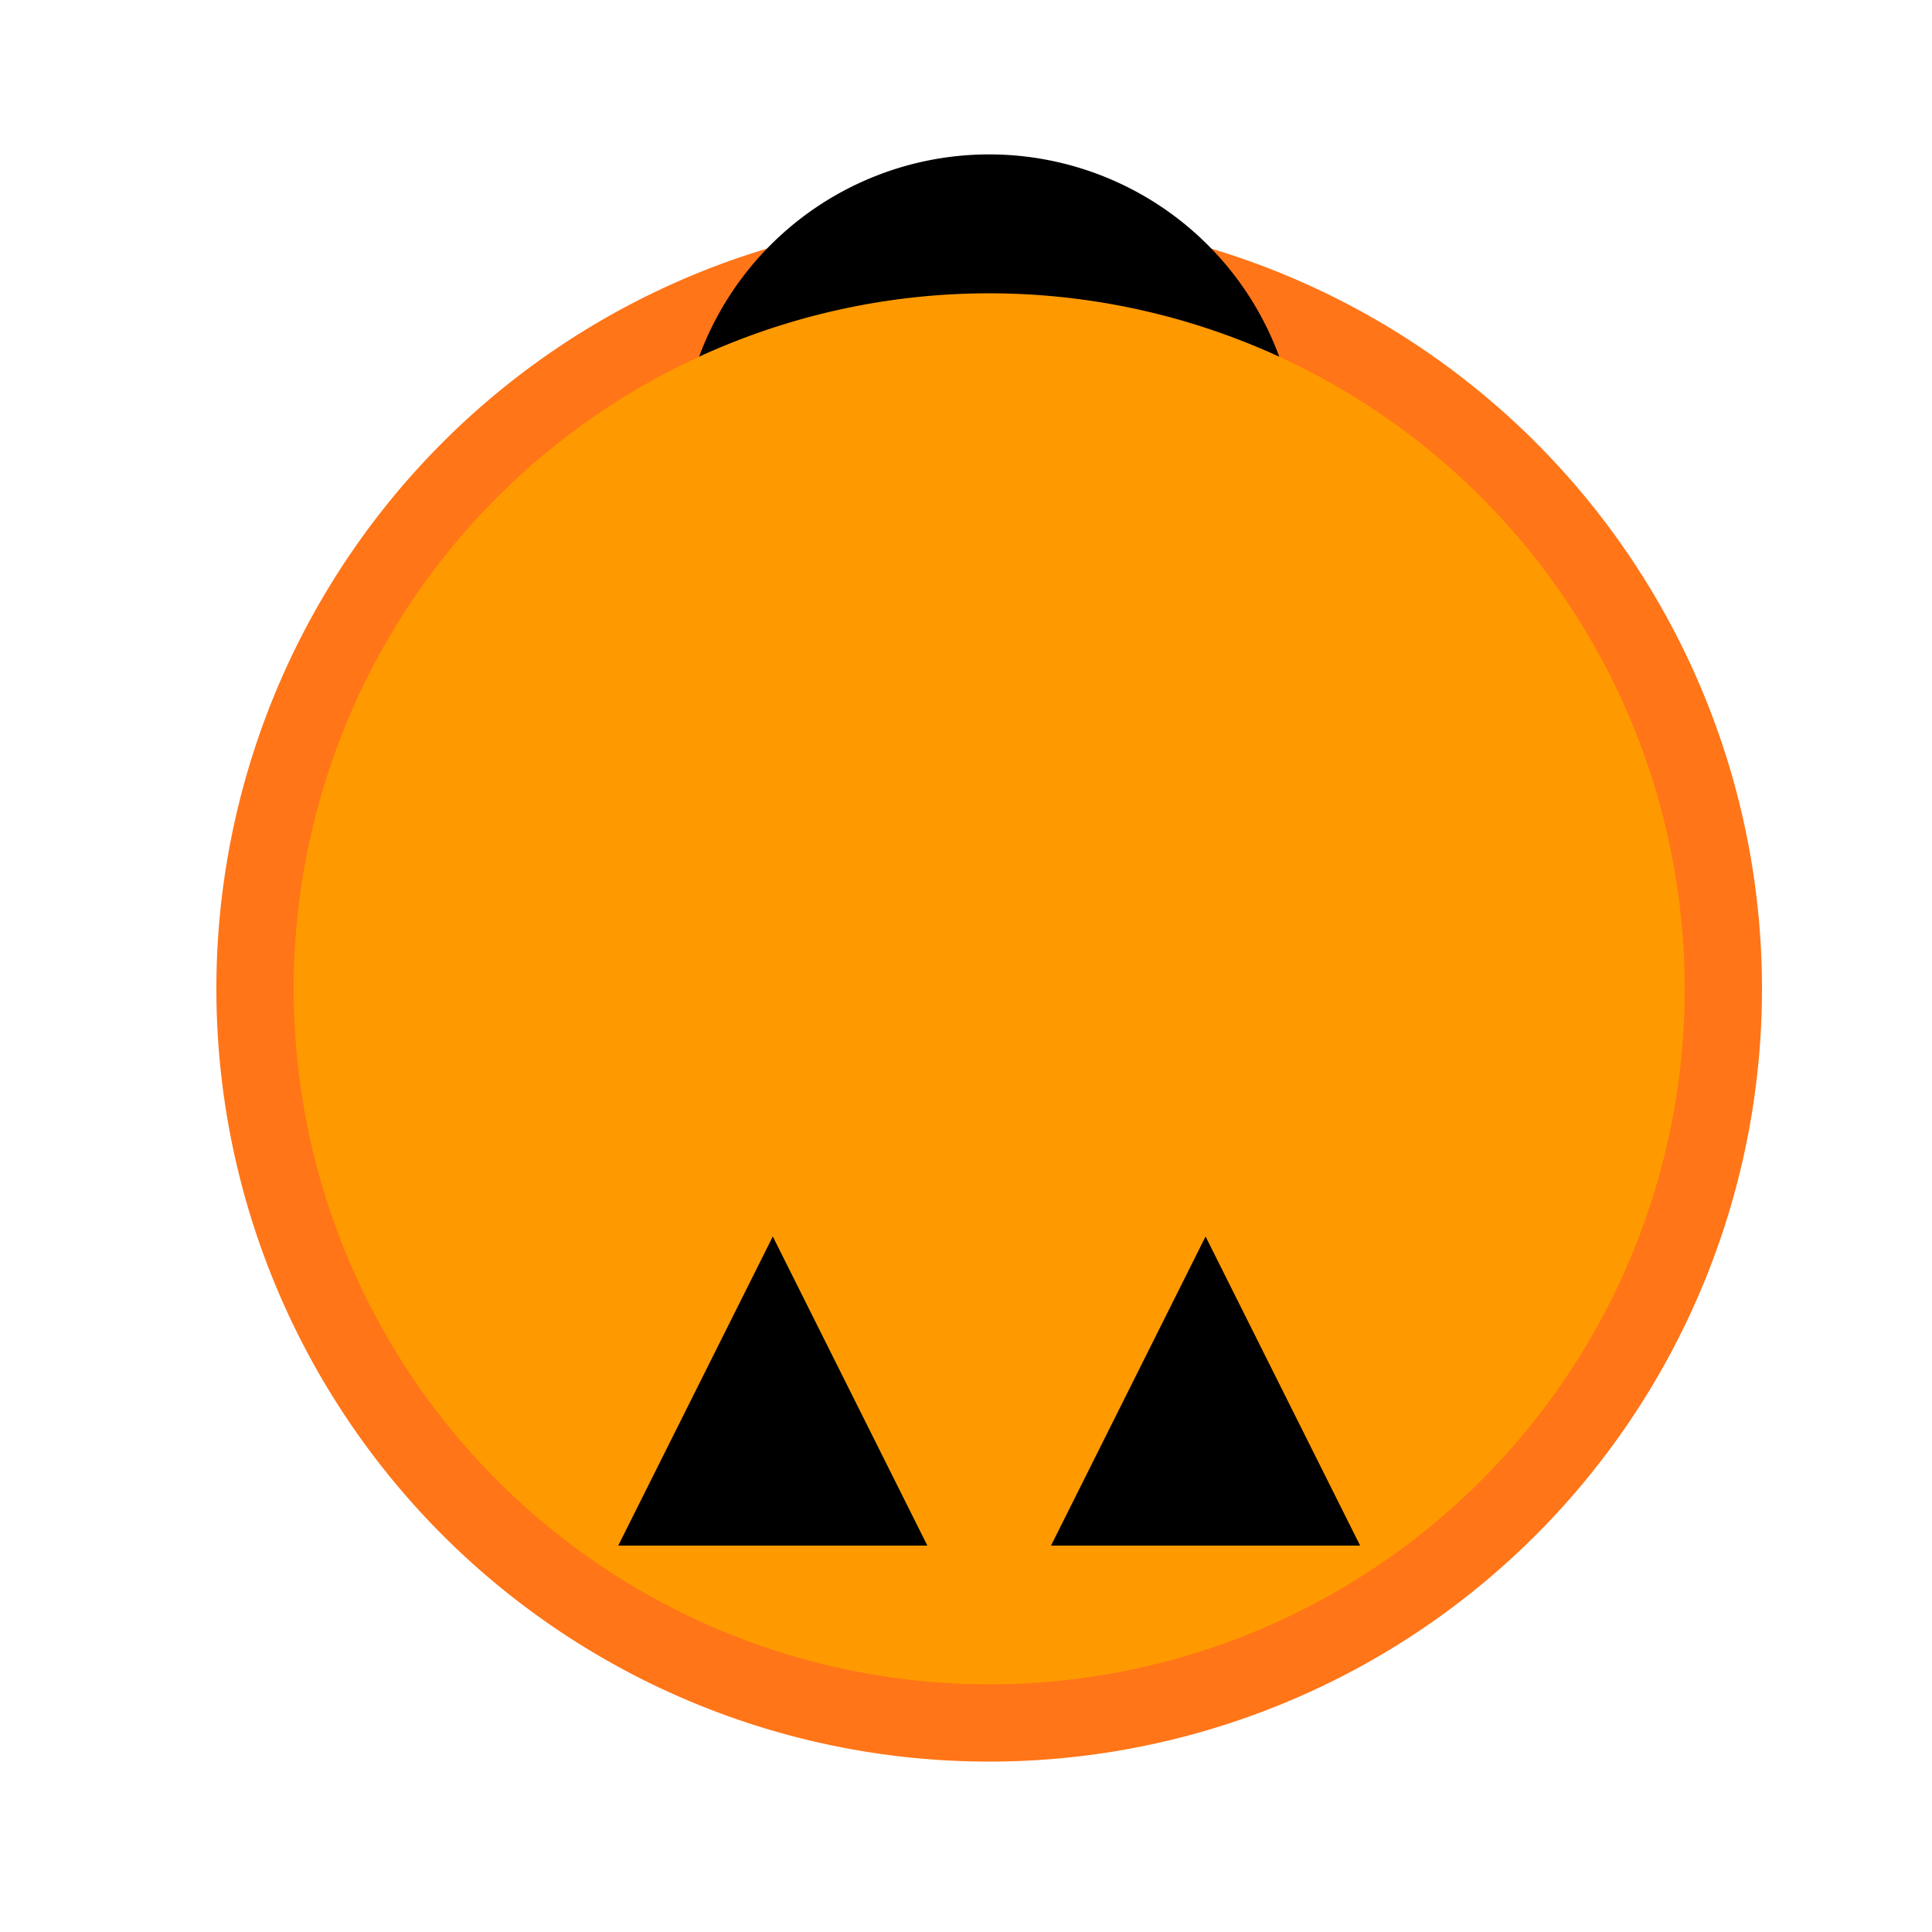
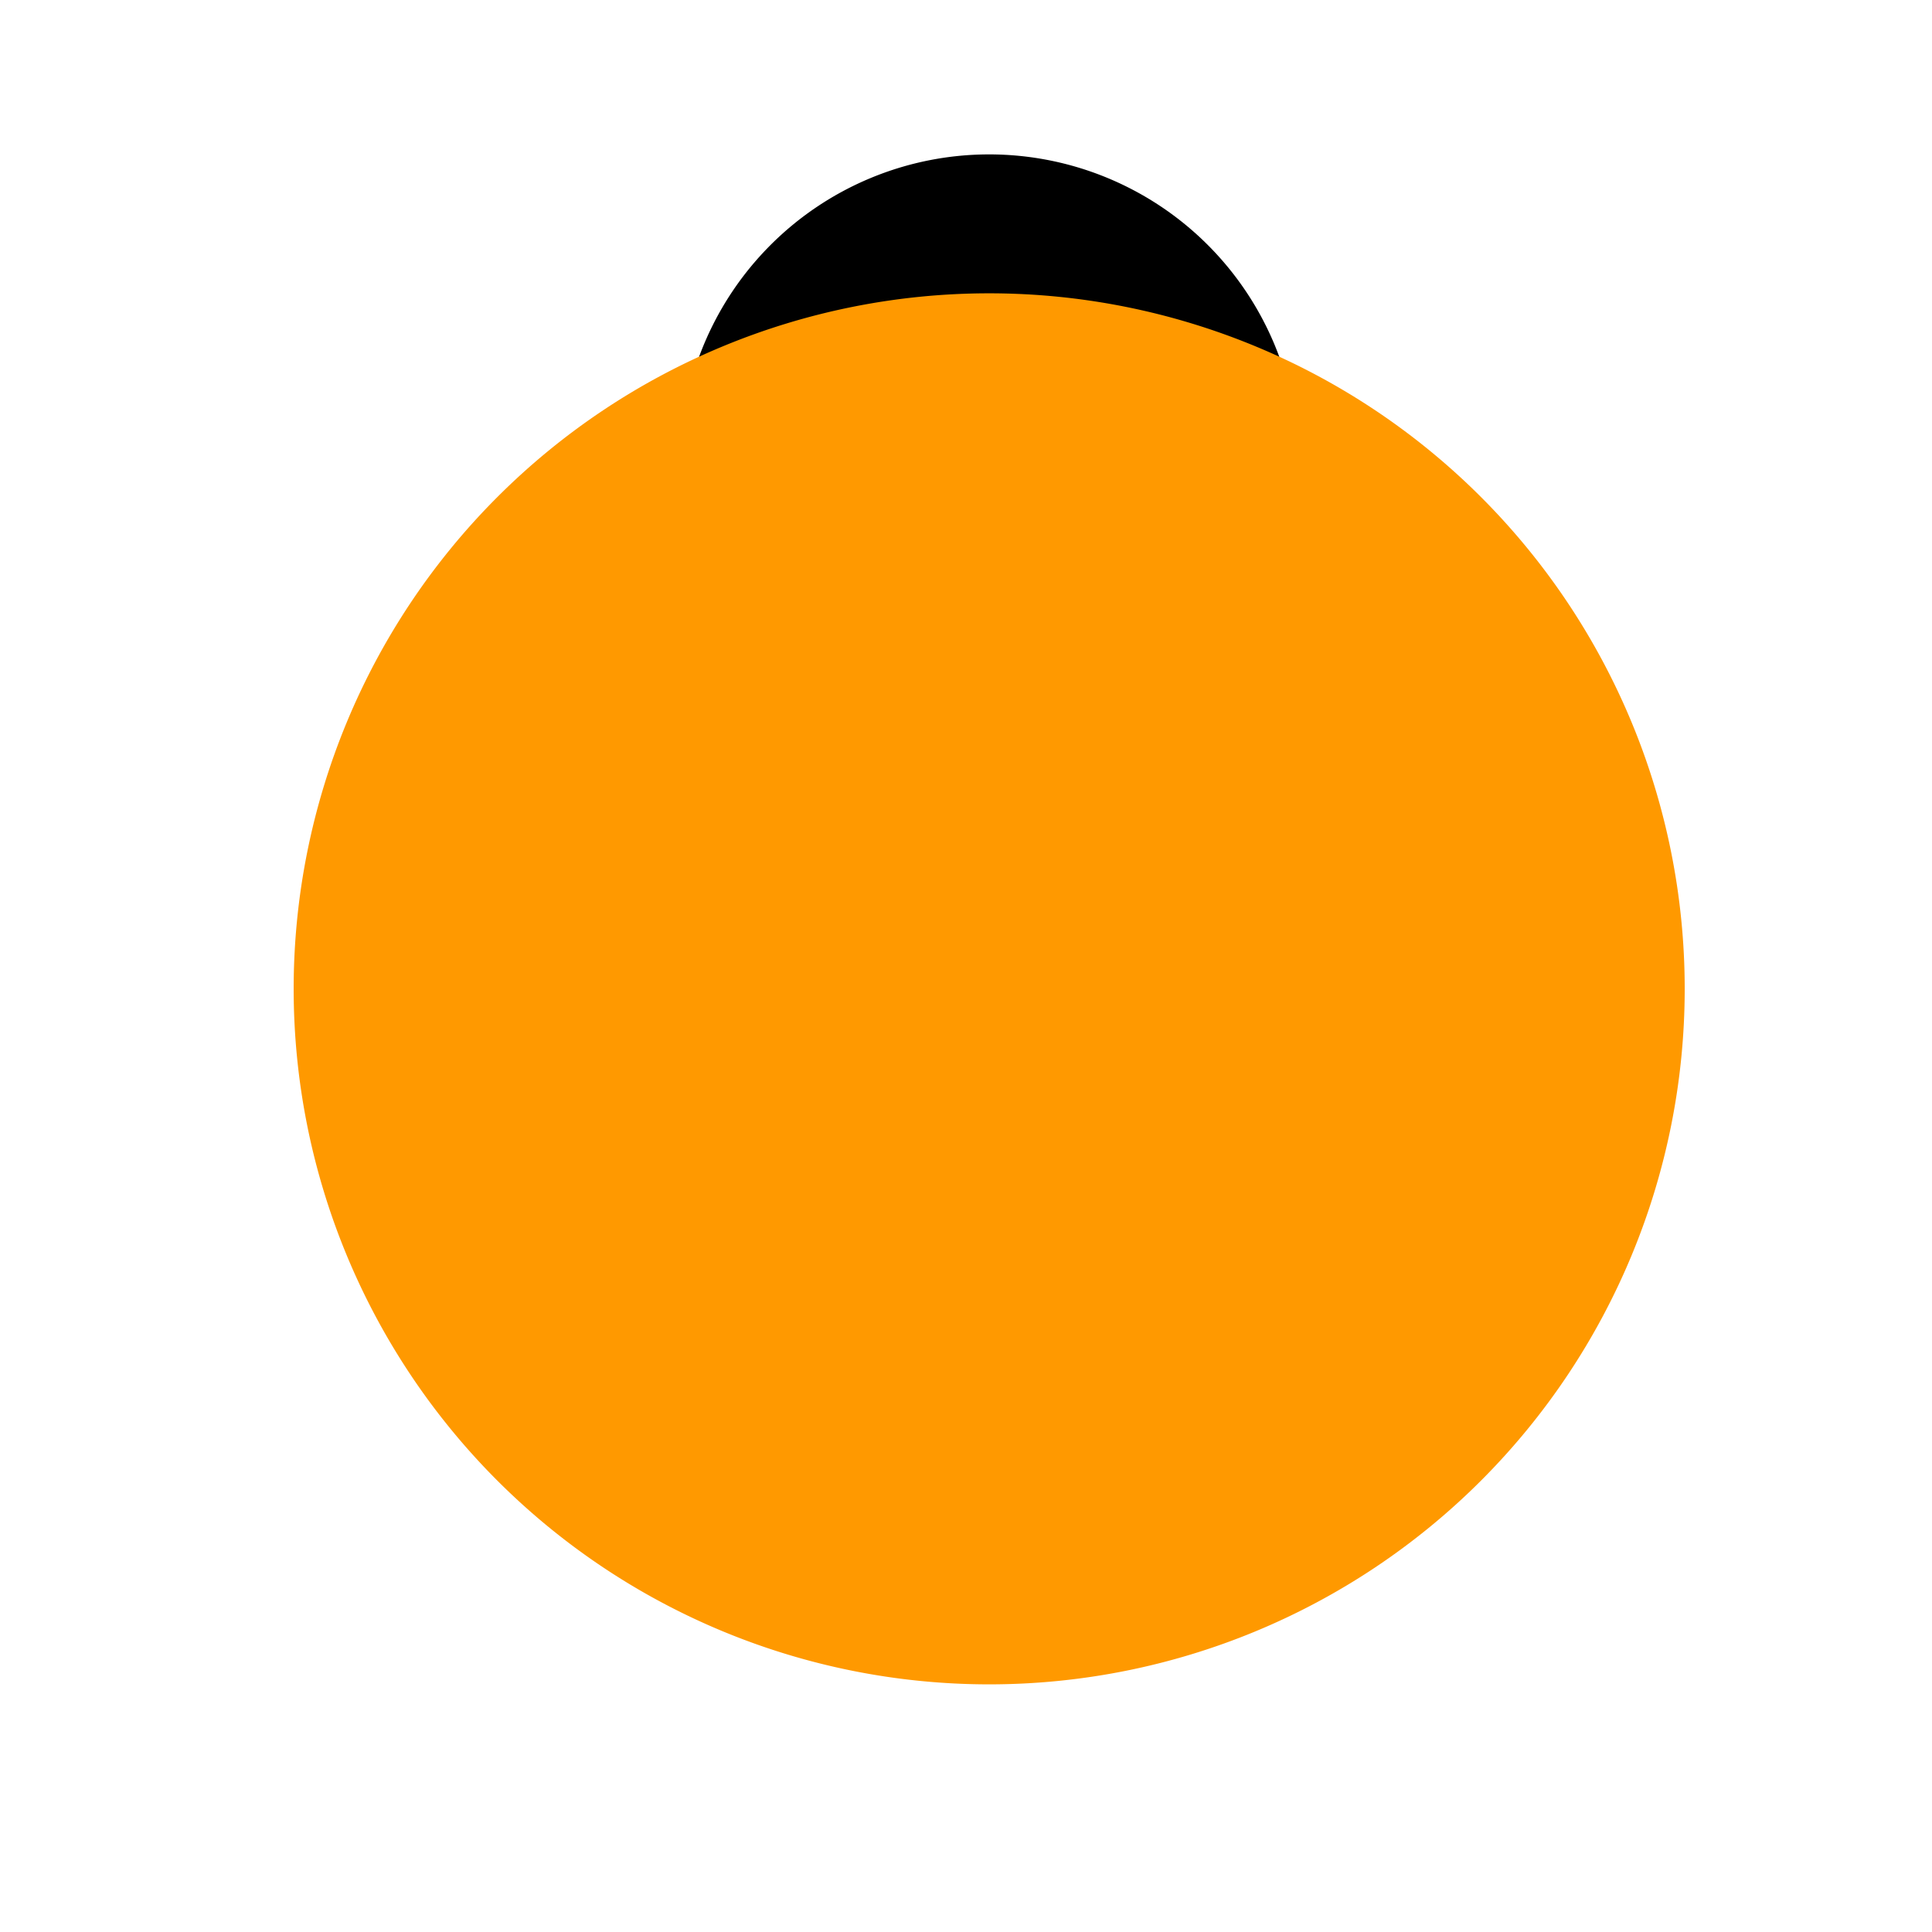
<svg xmlns="http://www.w3.org/2000/svg" width="500" height="500">
  <defs />
  <g>
-     <path fill="#FF7518" stroke="none" paint-order="stroke fill markers" d=" M 456 256 A 200 200 0 1 1 456 255.8 Z" />
-     <path fill="#000000" stroke="none" paint-order="stroke fill markers" d=" M 240 200 A 40 40 0 1 1 240 199.96 Z" />
    <path fill="#000000" stroke="none" paint-order="stroke fill markers" d=" M 352 200 A 40 40 0 1 1 352 199.96 Z" />
-     <path fill="#000000" stroke="none" paint-order="stroke fill markers" d=" M 336 280 A 80 80 0 1 0 176 280 Z" />
+     <path fill="#000000" stroke="none" paint-order="stroke fill markers" d=" M 336 280 A 80 80 0 1 0 176 280 " />
    <path fill="#000000" stroke="none" paint-order="stroke fill markers" d=" M 336 120 A 80 80 0 1 1 336 119.92 Z" />
    <path fill="#FF9900" stroke="none" paint-order="stroke fill markers" d=" M 436 256 A 180 180 0 1 1 436 255.82 Z" />
-     <path fill="#000000" stroke="none" paint-order="stroke fill markers" d=" M 200 320 L 160 400 L 240 400 Z" />
-     <path fill="#000000" stroke="none" paint-order="stroke fill markers" d=" M 312 320 L 272 400 L 352 400 Z" />
  </g>
</svg>